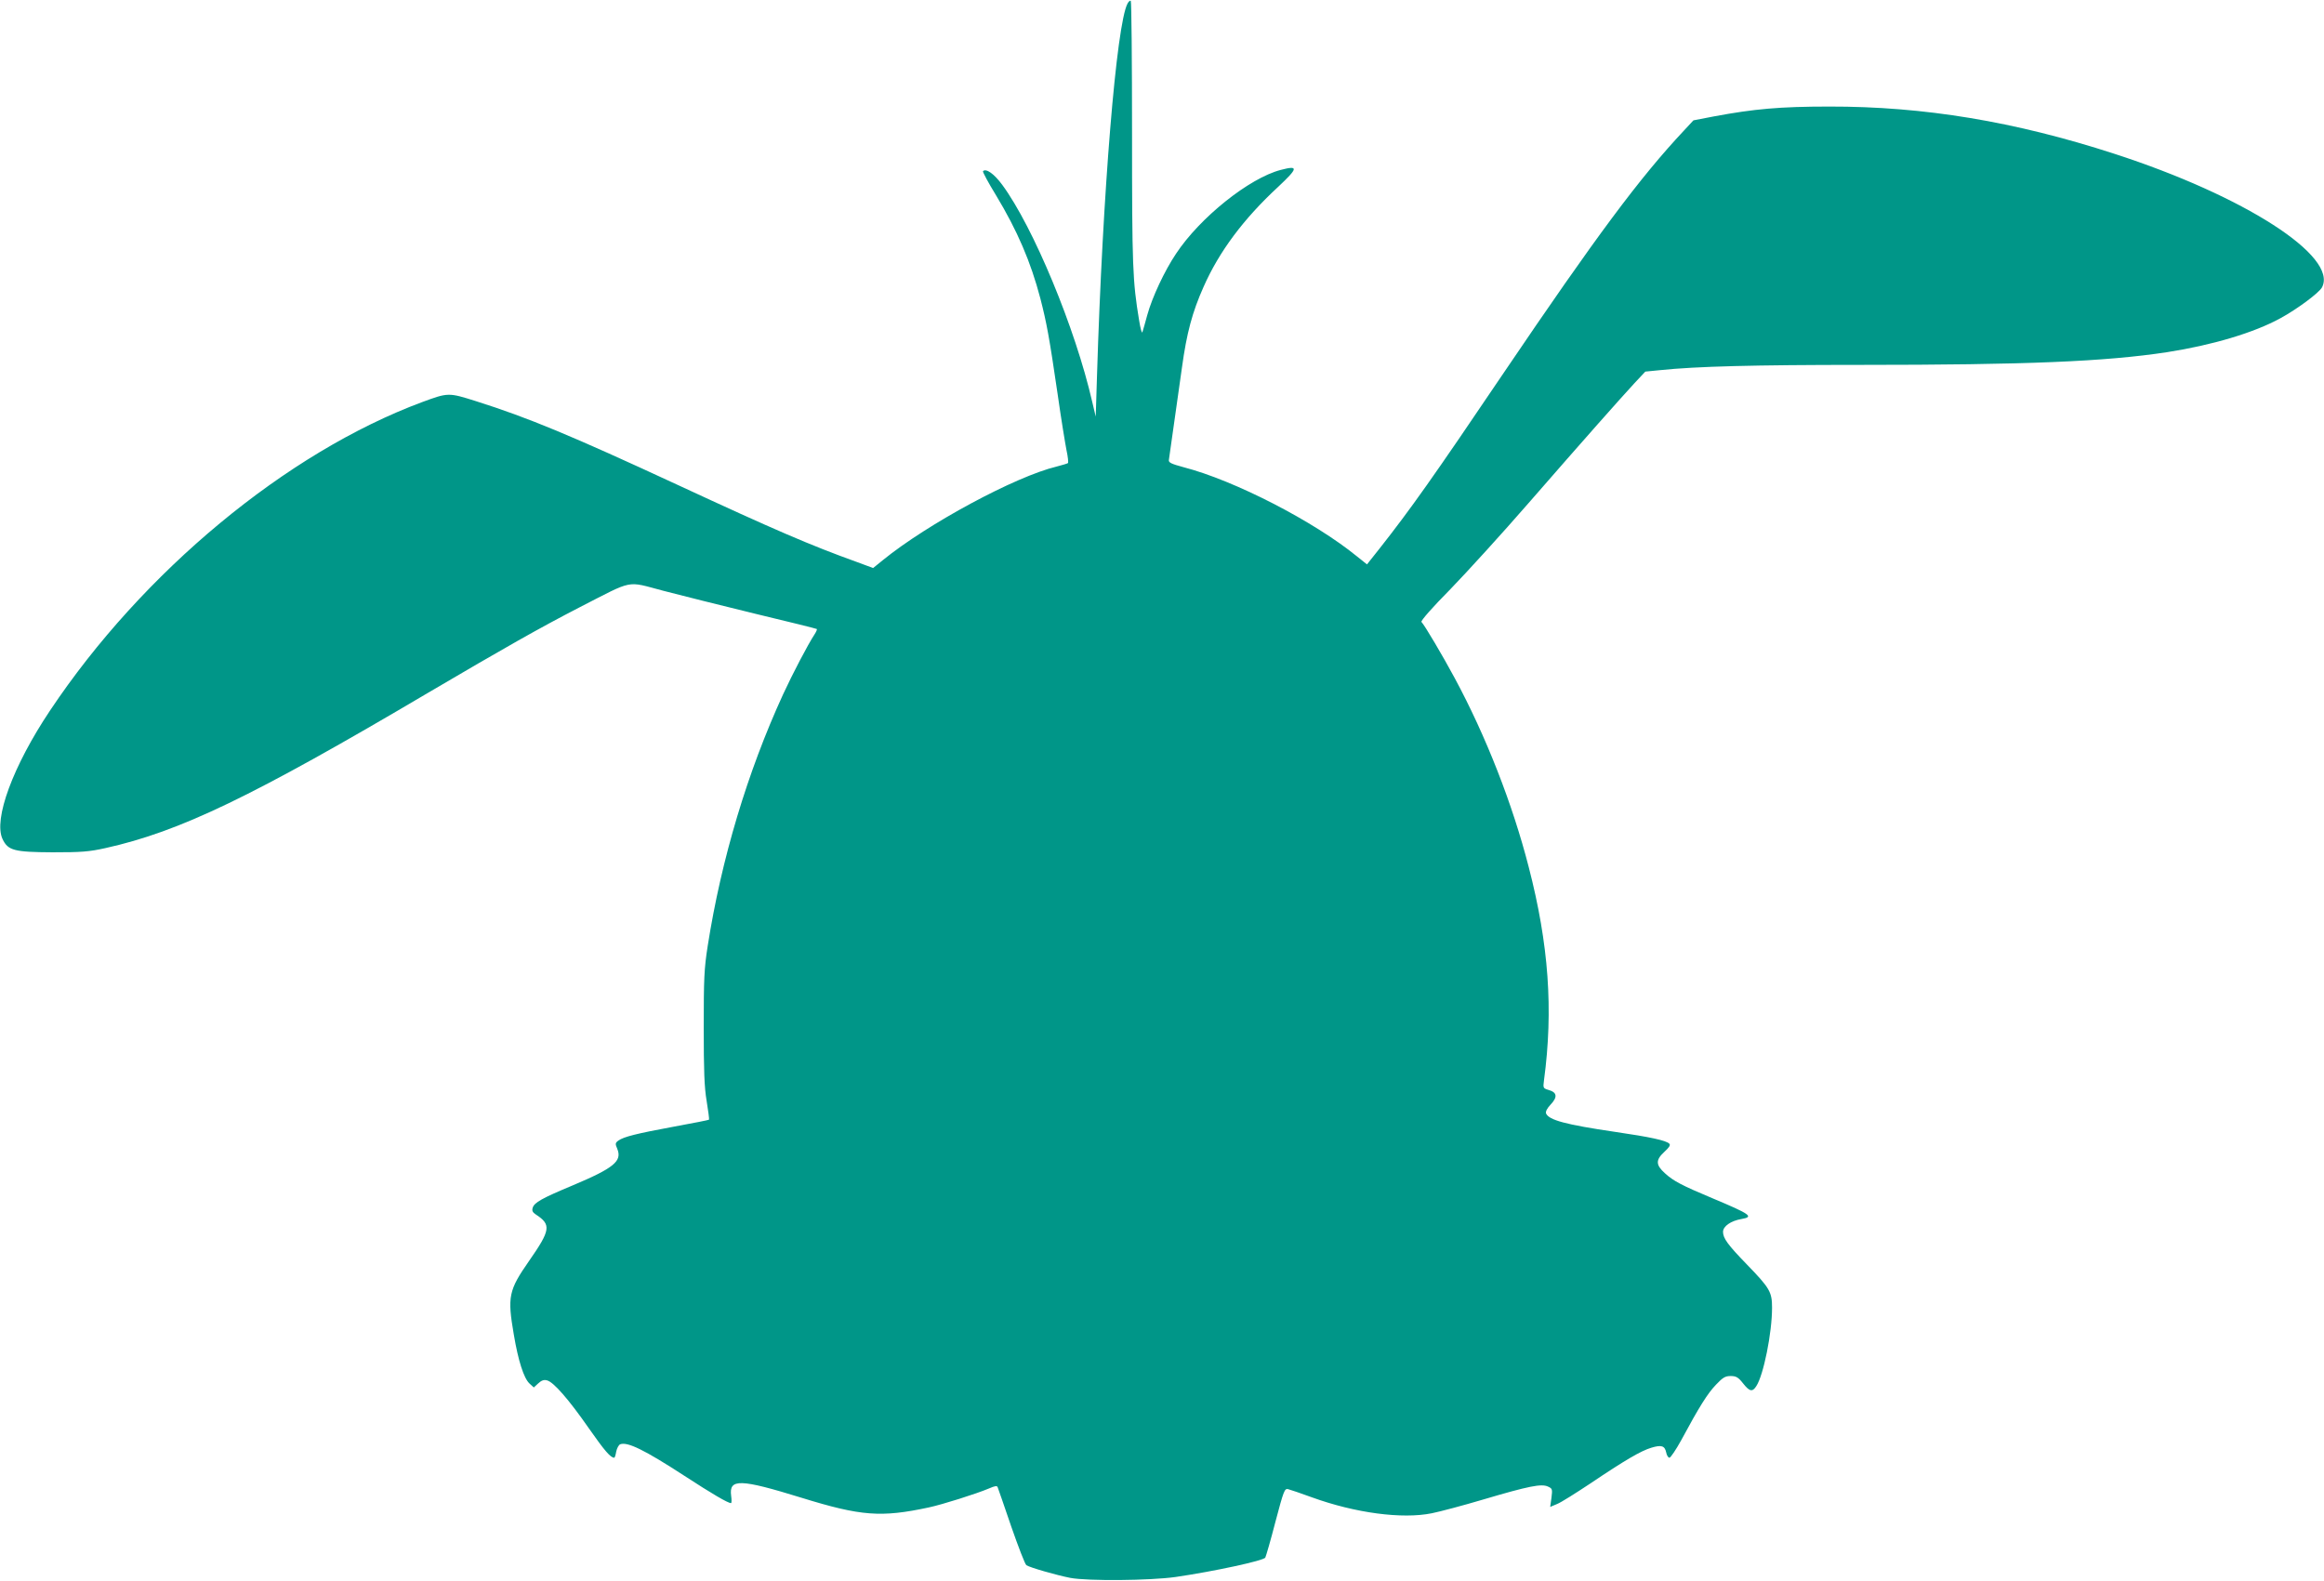
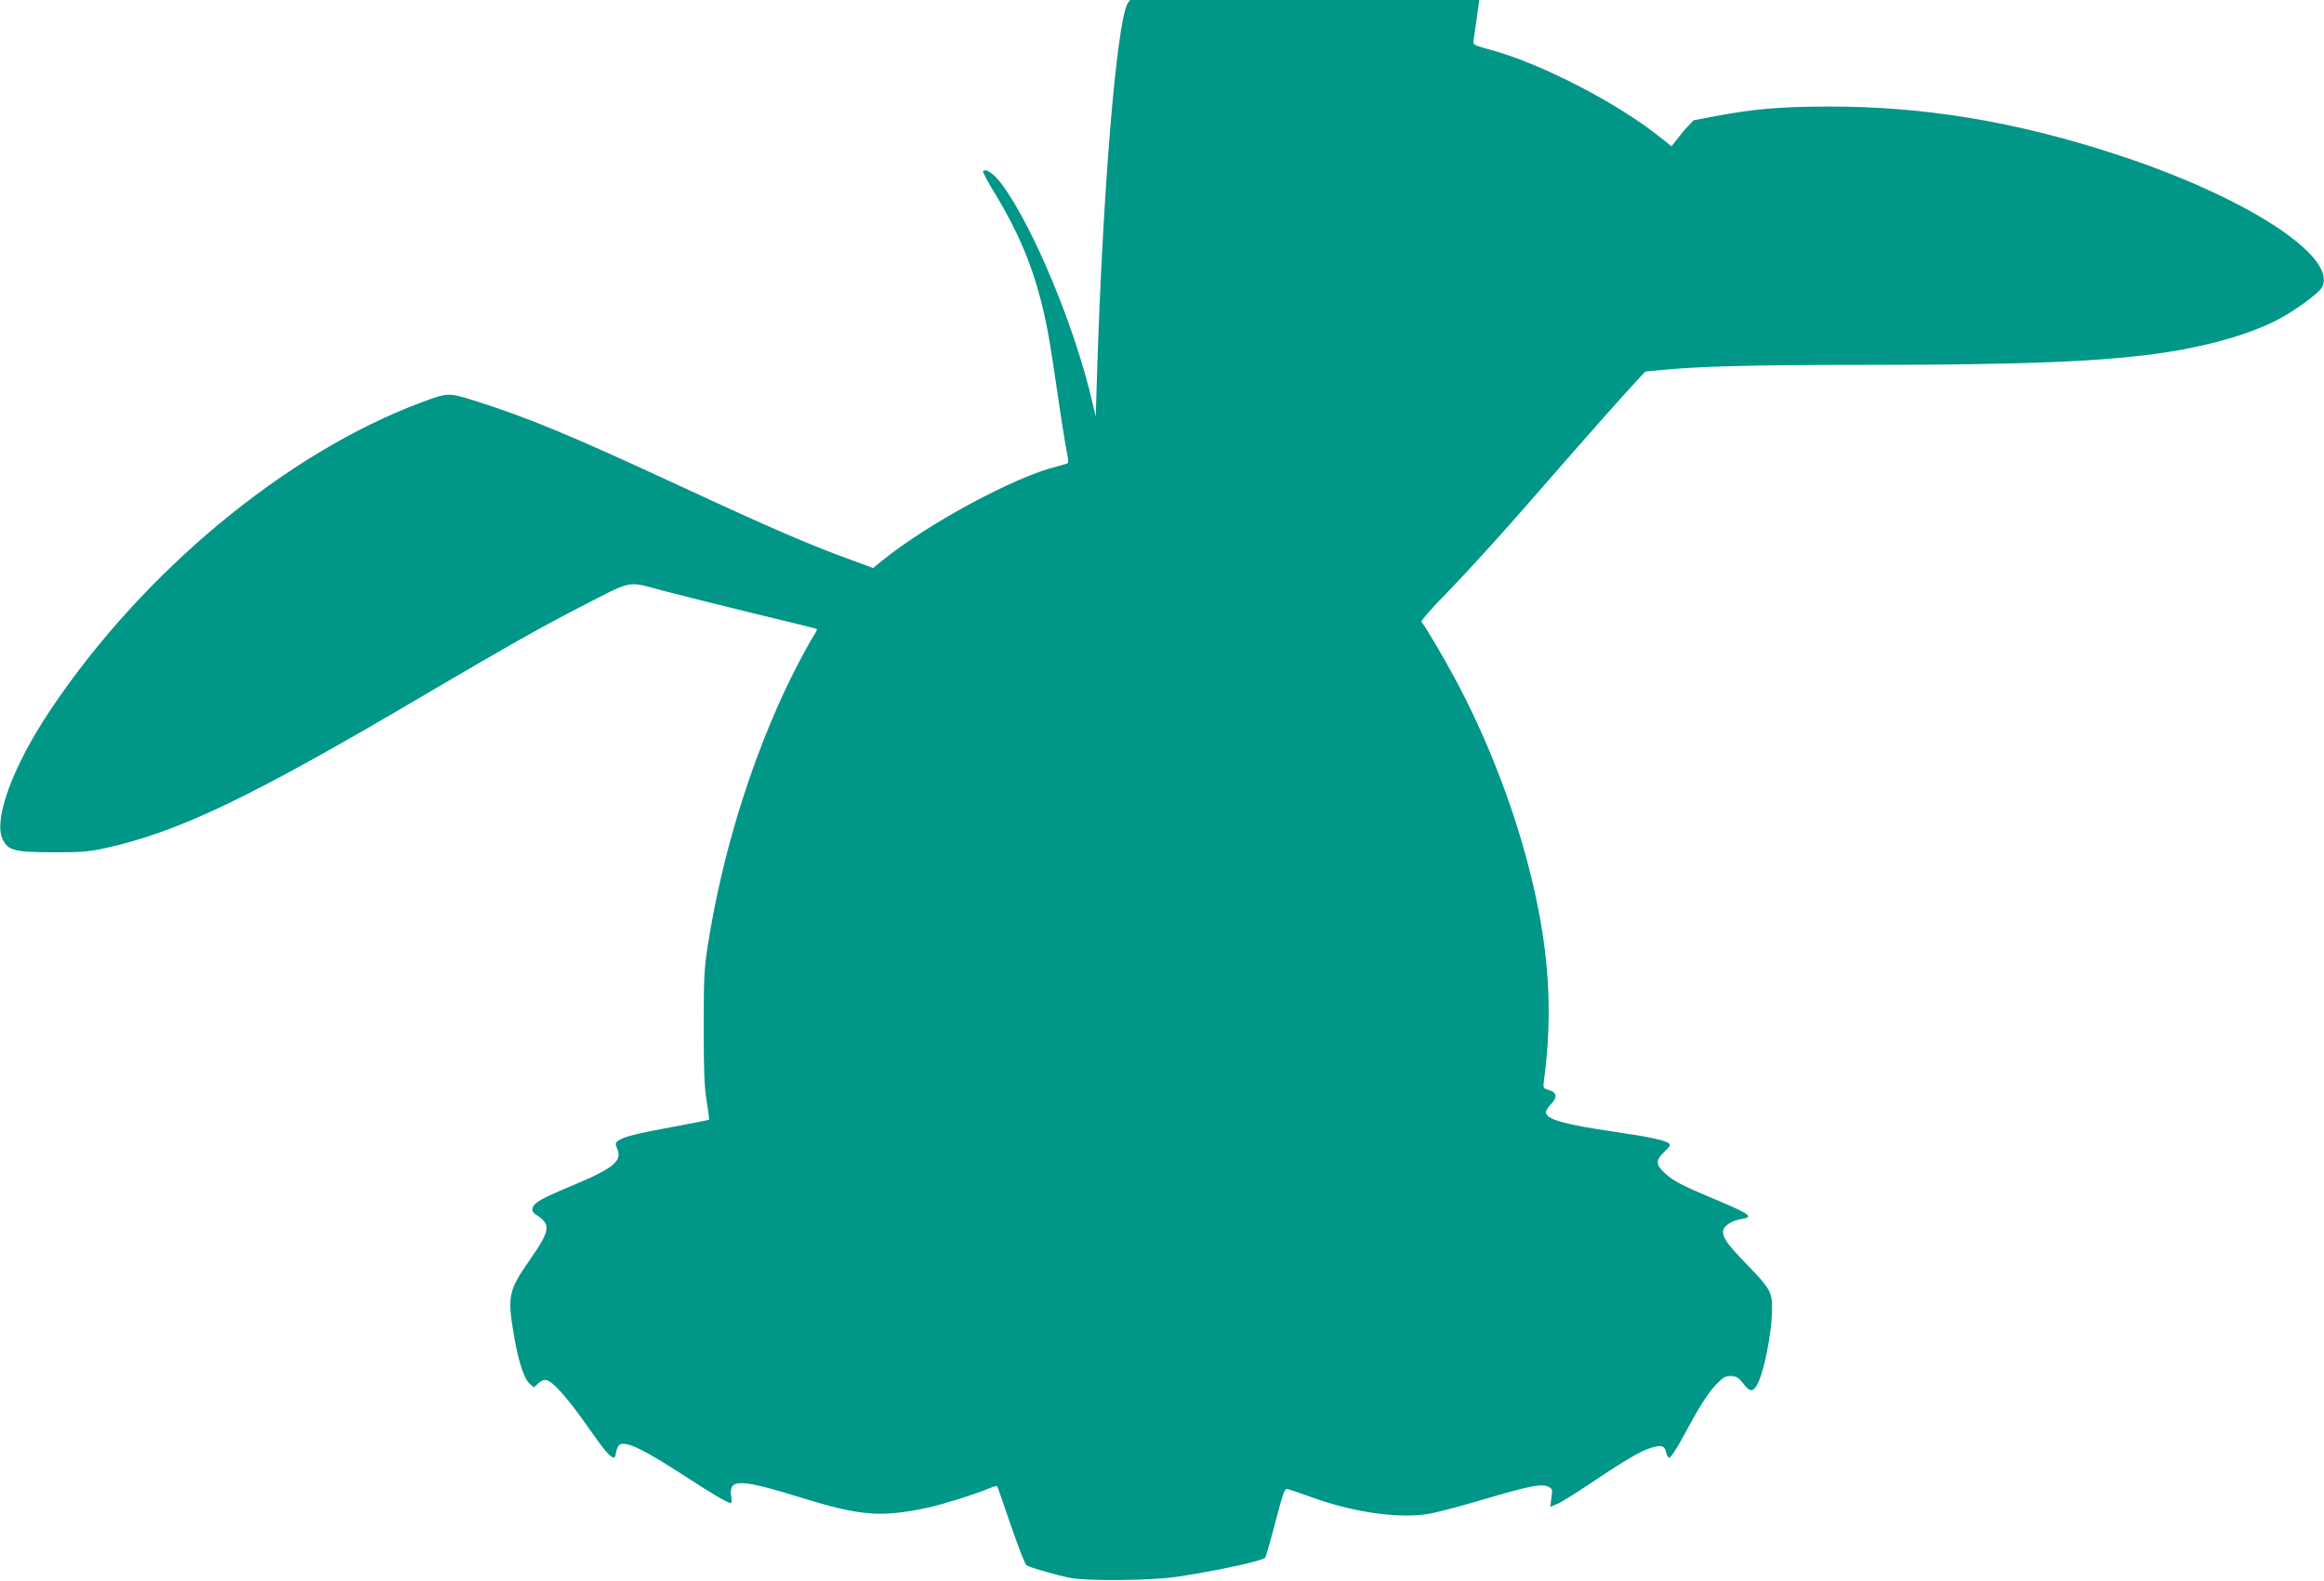
<svg xmlns="http://www.w3.org/2000/svg" version="1.0" width="1280pt" height="871pt" viewBox="0 0 1280 871" preserveAspectRatio="xMidYMid meet">
  <g transform="translate(0,871) scale(0.1,-0.1)" fill="#009688" stroke="none">
-     <path d="M6210 8690 c-61 -114 -137 -1041 -168 -2050 l-7 -225 -19 80 c-93 407 -325 965 -496 1197 -45 61 -89 92 -106 75 -3 -3 29 -63 72 -133 117 -194 191 -366 244 -568 35 -136 49 -212 95 -526 19 -135 42 -274 49 -310 8 -36 11 -68 8 -71 -4 -3 -32 -11 -62 -19 -226 -54 -711 -315 -958 -516 l-53 -43 -92 34 c-255 92 -448 175 -987 425 -587 272 -818 368 -1108 460 -152 48 -153 48 -297 -5 -747 -278 -1539 -934 -2050 -1700 -204 -305 -312 -599 -261 -707 30 -63 63 -72 276 -73 158 0 200 3 290 23 410 91 807 282 1780 857 420 247 612 356 835 471 299 153 252 144 457 90 95 -25 324 -82 508 -127 184 -44 337 -82 339 -84 2 -3 -4 -16 -13 -30 -36 -55 -120 -215 -173 -330 -196 -427 -340 -907 -415 -1385 -20 -127 -22 -182 -22 -450 0 -236 3 -328 16 -405 9 -55 15 -101 13 -103 -2 -2 -88 -19 -192 -38 -206 -38 -278 -56 -307 -77 -18 -13 -18 -18 -6 -46 27 -67 -18 -105 -246 -201 -170 -71 -211 -94 -220 -123 -5 -16 -1 -25 17 -37 86 -56 82 -85 -37 -256 -113 -162 -120 -197 -84 -406 24 -143 55 -240 86 -269 l24 -22 24 22 c18 17 32 22 49 17 36 -9 119 -104 231 -265 86 -123 119 -161 139 -161 3 0 8 15 11 34 4 19 14 37 22 40 40 15 134 -31 354 -174 152 -99 239 -150 256 -150 4 0 4 18 1 40 -13 96 49 94 389 -11 327 -101 437 -109 699 -53 75 16 262 75 333 105 32 14 44 16 47 6 3 -6 36 -104 75 -217 39 -112 76 -208 83 -212 19 -13 166 -55 242 -70 98 -18 438 -15 580 5 212 31 486 90 494 107 4 8 30 97 56 198 45 170 50 183 69 179 12 -3 71 -23 131 -45 240 -87 498 -121 661 -88 45 9 173 43 284 76 250 74 320 88 356 71 24 -11 25 -14 19 -62 l-7 -50 38 16 c21 8 103 60 183 113 190 128 279 180 336 197 56 17 74 11 82 -26 3 -16 11 -29 18 -29 6 0 36 44 65 97 99 184 145 257 191 305 38 40 51 48 81 48 30 0 42 -7 68 -40 36 -46 52 -49 73 -16 40 60 87 294 87 432 0 87 -12 108 -139 239 -104 107 -131 144 -131 179 0 31 43 61 102 71 70 12 50 26 -162 115 -167 70 -213 94 -260 137 -51 46 -52 73 -3 118 27 25 35 37 27 45 -18 18 -107 37 -299 65 -272 40 -365 65 -380 102 -3 10 6 28 26 49 38 40 35 66 -9 79 -33 10 -34 10 -28 55 52 388 26 748 -84 1173 -89 347 -235 721 -408 1042 -65 121 -166 292 -183 309 -5 6 60 80 159 180 92 95 286 308 432 476 311 357 500 570 582 659 l60 64 81 8 c202 21 520 29 1104 29 911 0 1347 18 1689 70 250 39 478 107 624 187 92 50 213 140 229 170 90 171 -428 504 -1144 736 -548 178 -1049 261 -1570 260 -272 0 -414 -13 -634 -54 l-114 -22 -52 -56 c-243 -259 -482 -580 -991 -1332 -393 -582 -516 -755 -686 -971 l-69 -87 -55 44 c-237 193 -673 418 -954 491 -70 19 -85 26 -82 41 19 133 55 390 72 509 26 190 57 305 119 444 86 195 221 375 410 550 112 105 114 120 15 94 -173 -45 -445 -262 -577 -462 -63 -94 -131 -239 -158 -337 -12 -44 -24 -87 -27 -95 -3 -8 -11 21 -18 65 -36 217 -39 298 -39 1027 0 399 -3 729 -7 733 -3 4 -12 -3 -18 -15z" />
+     <path d="M6210 8690 c-61 -114 -137 -1041 -168 -2050 l-7 -225 -19 80 c-93 407 -325 965 -496 1197 -45 61 -89 92 -106 75 -3 -3 29 -63 72 -133 117 -194 191 -366 244 -568 35 -136 49 -212 95 -526 19 -135 42 -274 49 -310 8 -36 11 -68 8 -71 -4 -3 -32 -11 -62 -19 -226 -54 -711 -315 -958 -516 l-53 -43 -92 34 c-255 92 -448 175 -987 425 -587 272 -818 368 -1108 460 -152 48 -153 48 -297 -5 -747 -278 -1539 -934 -2050 -1700 -204 -305 -312 -599 -261 -707 30 -63 63 -72 276 -73 158 0 200 3 290 23 410 91 807 282 1780 857 420 247 612 356 835 471 299 153 252 144 457 90 95 -25 324 -82 508 -127 184 -44 337 -82 339 -84 2 -3 -4 -16 -13 -30 -36 -55 -120 -215 -173 -330 -196 -427 -340 -907 -415 -1385 -20 -127 -22 -182 -22 -450 0 -236 3 -328 16 -405 9 -55 15 -101 13 -103 -2 -2 -88 -19 -192 -38 -206 -38 -278 -56 -307 -77 -18 -13 -18 -18 -6 -46 27 -67 -18 -105 -246 -201 -170 -71 -211 -94 -220 -123 -5 -16 -1 -25 17 -37 86 -56 82 -85 -37 -256 -113 -162 -120 -197 -84 -406 24 -143 55 -240 86 -269 l24 -22 24 22 c18 17 32 22 49 17 36 -9 119 -104 231 -265 86 -123 119 -161 139 -161 3 0 8 15 11 34 4 19 14 37 22 40 40 15 134 -31 354 -174 152 -99 239 -150 256 -150 4 0 4 18 1 40 -13 96 49 94 389 -11 327 -101 437 -109 699 -53 75 16 262 75 333 105 32 14 44 16 47 6 3 -6 36 -104 75 -217 39 -112 76 -208 83 -212 19 -13 166 -55 242 -70 98 -18 438 -15 580 5 212 31 486 90 494 107 4 8 30 97 56 198 45 170 50 183 69 179 12 -3 71 -23 131 -45 240 -87 498 -121 661 -88 45 9 173 43 284 76 250 74 320 88 356 71 24 -11 25 -14 19 -62 l-7 -50 38 16 c21 8 103 60 183 113 190 128 279 180 336 197 56 17 74 11 82 -26 3 -16 11 -29 18 -29 6 0 36 44 65 97 99 184 145 257 191 305 38 40 51 48 81 48 30 0 42 -7 68 -40 36 -46 52 -49 73 -16 40 60 87 294 87 432 0 87 -12 108 -139 239 -104 107 -131 144 -131 179 0 31 43 61 102 71 70 12 50 26 -162 115 -167 70 -213 94 -260 137 -51 46 -52 73 -3 118 27 25 35 37 27 45 -18 18 -107 37 -299 65 -272 40 -365 65 -380 102 -3 10 6 28 26 49 38 40 35 66 -9 79 -33 10 -34 10 -28 55 52 388 26 748 -84 1173 -89 347 -235 721 -408 1042 -65 121 -166 292 -183 309 -5 6 60 80 159 180 92 95 286 308 432 476 311 357 500 570 582 659 l60 64 81 8 c202 21 520 29 1104 29 911 0 1347 18 1689 70 250 39 478 107 624 187 92 50 213 140 229 170 90 171 -428 504 -1144 736 -548 178 -1049 261 -1570 260 -272 0 -414 -13 -634 -54 l-114 -22 -52 -56 l-69 -87 -55 44 c-237 193 -673 418 -954 491 -70 19 -85 26 -82 41 19 133 55 390 72 509 26 190 57 305 119 444 86 195 221 375 410 550 112 105 114 120 15 94 -173 -45 -445 -262 -577 -462 -63 -94 -131 -239 -158 -337 -12 -44 -24 -87 -27 -95 -3 -8 -11 21 -18 65 -36 217 -39 298 -39 1027 0 399 -3 729 -7 733 -3 4 -12 -3 -18 -15z" />
  </g>
</svg>